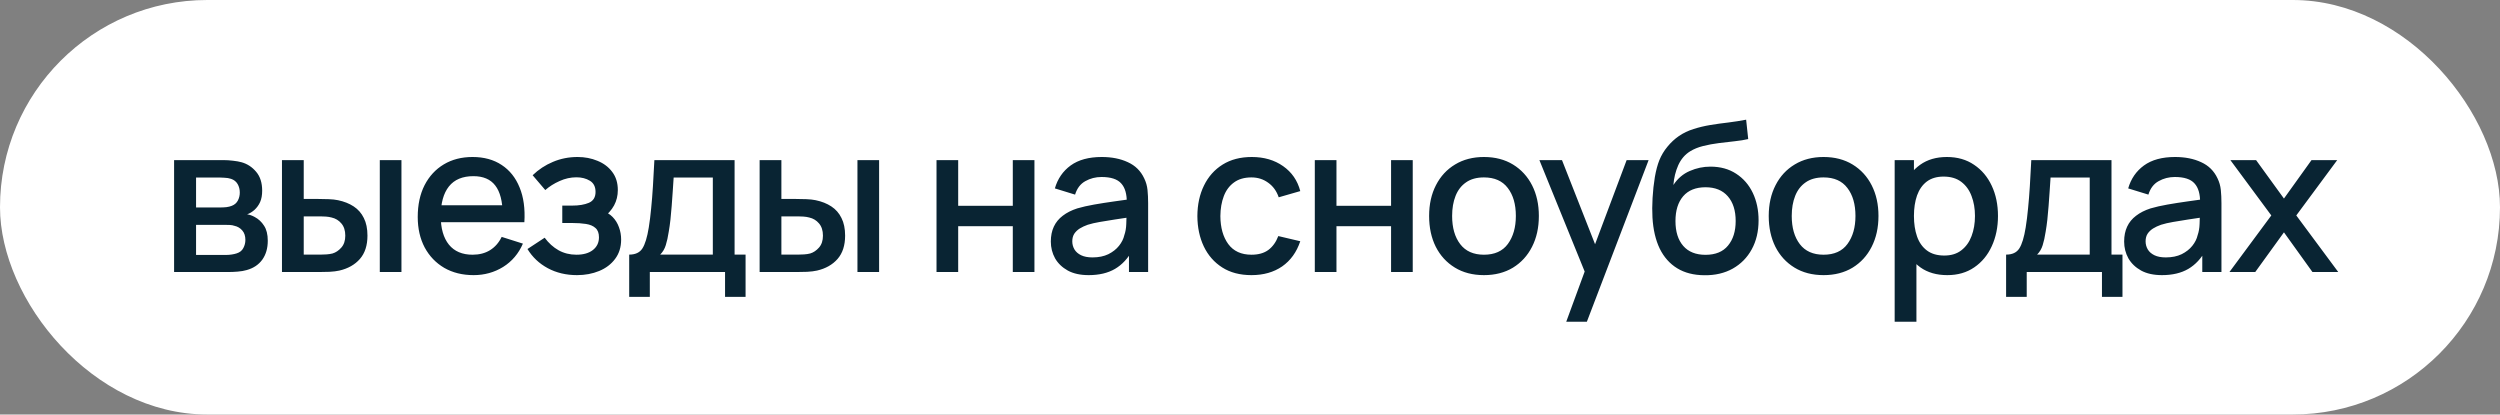
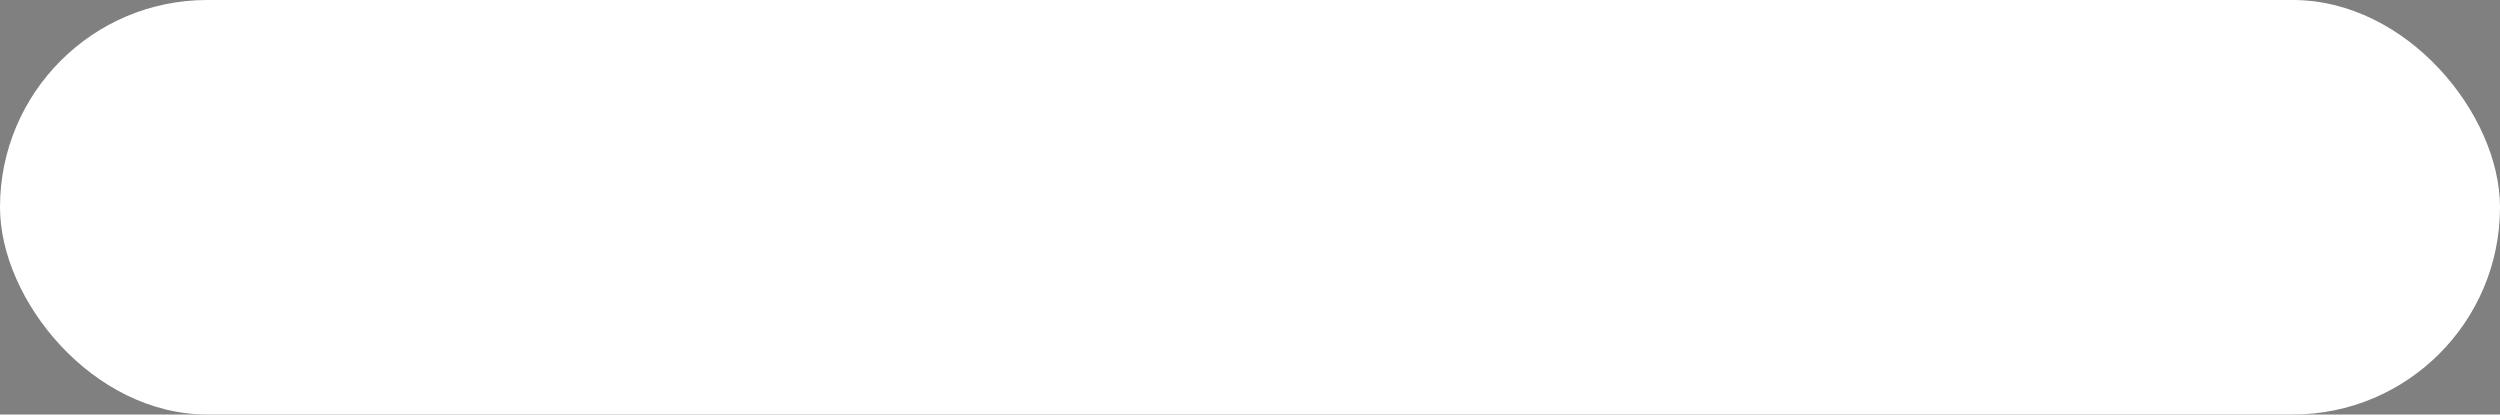
<svg xmlns="http://www.w3.org/2000/svg" width="193" height="32" viewBox="0 0 193 32" fill="none">
  <rect x="0" y="0" width="193" height="32" fill="#808080" stroke="none" />
  <rect width="193" height="32" rx="16" fill="white" />
-   <path d="M13.44 21V12.36H17.24C17.491 12.36 17.741 12.376 17.992 12.408C18.243 12.435 18.464 12.475 18.656 12.528C19.093 12.651 19.467 12.896 19.776 13.264C20.085 13.627 20.24 14.112 20.24 14.72C20.24 15.067 20.187 15.36 20.08 15.6C19.974 15.835 19.827 16.037 19.64 16.208C19.555 16.283 19.464 16.349 19.368 16.408C19.272 16.467 19.176 16.512 19.08 16.544C19.277 16.576 19.472 16.645 19.664 16.752C19.957 16.907 20.198 17.131 20.384 17.424C20.576 17.712 20.672 18.099 20.672 18.584C20.672 19.165 20.531 19.653 20.248 20.048C19.965 20.437 19.566 20.704 19.048 20.848C18.846 20.907 18.616 20.947 18.36 20.968C18.11 20.989 17.859 21 17.608 21H13.44ZM15.136 19.68H17.504C17.616 19.68 17.744 19.669 17.888 19.648C18.032 19.627 18.16 19.597 18.272 19.56C18.512 19.485 18.683 19.349 18.784 19.152C18.891 18.955 18.944 18.744 18.944 18.52C18.944 18.216 18.864 17.973 18.704 17.792C18.544 17.605 18.341 17.485 18.096 17.432C17.989 17.395 17.872 17.373 17.744 17.368C17.616 17.363 17.507 17.36 17.416 17.36H15.136V19.68ZM15.136 16.016H17.008C17.163 16.016 17.32 16.008 17.48 15.992C17.64 15.971 17.779 15.936 17.896 15.888C18.104 15.808 18.259 15.675 18.36 15.488C18.462 15.296 18.512 15.088 18.512 14.864C18.512 14.619 18.456 14.4 18.344 14.208C18.232 14.016 18.064 13.883 17.84 13.808C17.686 13.755 17.507 13.725 17.304 13.72C17.107 13.709 16.982 13.704 16.928 13.704H15.136V16.016ZM21.768 21V12.36H23.448V15.36H24.584C24.83 15.36 25.094 15.365 25.376 15.376C25.659 15.387 25.899 15.413 26.096 15.456C26.56 15.552 26.963 15.712 27.304 15.936C27.646 16.16 27.907 16.459 28.088 16.832C28.275 17.2 28.368 17.653 28.368 18.192C28.368 18.944 28.174 19.544 27.784 19.992C27.395 20.435 26.867 20.733 26.2 20.888C25.987 20.936 25.734 20.968 25.44 20.984C25.152 20.995 24.886 21 24.64 21H21.768ZM23.448 19.656H24.736C24.875 19.656 25.03 19.651 25.2 19.64C25.371 19.629 25.528 19.605 25.672 19.568C25.923 19.493 26.15 19.341 26.352 19.112C26.555 18.883 26.656 18.576 26.656 18.192C26.656 17.797 26.555 17.483 26.352 17.248C26.155 17.013 25.904 16.861 25.6 16.792C25.462 16.755 25.315 16.731 25.16 16.72C25.011 16.709 24.87 16.704 24.736 16.704H23.448V19.656ZM29.32 21V12.36H30.992V21H29.32ZM36.561 21.24C35.703 21.24 34.948 21.053 34.297 20.68C33.652 20.301 33.148 19.776 32.785 19.104C32.428 18.427 32.249 17.643 32.249 16.752C32.249 15.808 32.425 14.989 32.777 14.296C33.135 13.603 33.631 13.067 34.265 12.688C34.9 12.309 35.639 12.12 36.481 12.12C37.361 12.12 38.111 12.325 38.729 12.736C39.348 13.141 39.809 13.72 40.113 14.472C40.423 15.224 40.545 16.117 40.481 17.152H38.809V16.544C38.799 15.541 38.607 14.8 38.233 14.32C37.865 13.84 37.303 13.6 36.545 13.6C35.708 13.6 35.079 13.864 34.657 14.392C34.236 14.92 34.025 15.683 34.025 16.68C34.025 17.629 34.236 18.365 34.657 18.888C35.079 19.405 35.687 19.664 36.481 19.664C37.004 19.664 37.455 19.547 37.833 19.312C38.217 19.072 38.516 18.731 38.729 18.288L40.369 18.808C40.033 19.581 39.524 20.181 38.841 20.608C38.159 21.029 37.399 21.24 36.561 21.24ZM33.481 17.152V15.848H39.649V17.152H33.481ZM44.544 21.24C43.706 21.24 42.954 21.061 42.288 20.704C41.626 20.347 41.104 19.853 40.72 19.224L42.048 18.352C42.357 18.768 42.714 19.091 43.12 19.32C43.53 19.549 43.992 19.664 44.504 19.664C45.037 19.664 45.458 19.544 45.768 19.304C46.082 19.059 46.24 18.731 46.24 18.32C46.24 17.995 46.149 17.755 45.968 17.6C45.792 17.44 45.546 17.336 45.232 17.288C44.922 17.24 44.57 17.216 44.176 17.216H43.408V15.872H44.176C44.698 15.872 45.128 15.8 45.464 15.656C45.805 15.507 45.976 15.227 45.976 14.816C45.976 14.416 45.829 14.128 45.536 13.952C45.248 13.776 44.904 13.688 44.504 13.688C44.056 13.688 43.621 13.784 43.2 13.976C42.778 14.163 42.41 14.395 42.096 14.672L41.12 13.528C41.578 13.085 42.101 12.741 42.688 12.496C43.28 12.245 43.914 12.12 44.592 12.12C45.146 12.12 45.658 12.219 46.128 12.416C46.602 12.608 46.981 12.893 47.264 13.272C47.552 13.651 47.696 14.117 47.696 14.672C47.696 15.104 47.6 15.499 47.408 15.856C47.216 16.213 46.922 16.539 46.528 16.832L46.48 16.264C46.805 16.365 47.077 16.528 47.296 16.752C47.514 16.976 47.677 17.24 47.784 17.544C47.896 17.843 47.952 18.16 47.952 18.496C47.952 19.077 47.797 19.573 47.488 19.984C47.184 20.395 46.773 20.707 46.256 20.92C45.738 21.133 45.168 21.24 44.544 21.24ZM48.574 22.92V19.656C49.048 19.656 49.387 19.499 49.59 19.184C49.798 18.864 49.963 18.323 50.086 17.56C50.16 17.096 50.222 16.603 50.27 16.08C50.323 15.557 50.368 14.992 50.406 14.384C50.443 13.771 50.48 13.096 50.518 12.36H56.71V19.656H57.558V22.92H55.974V21H50.166V22.92H48.574ZM50.966 19.656H55.03V13.704H52.006C51.984 14.056 51.96 14.419 51.934 14.792C51.912 15.165 51.886 15.536 51.854 15.904C51.827 16.272 51.795 16.624 51.758 16.96C51.72 17.296 51.678 17.6 51.63 17.872C51.566 18.293 51.488 18.645 51.398 18.928C51.312 19.211 51.168 19.453 50.966 19.656ZM58.643 21V12.36H60.323V15.36H61.459C61.705 15.36 61.969 15.365 62.251 15.376C62.534 15.387 62.774 15.413 62.971 15.456C63.435 15.552 63.838 15.712 64.179 15.936C64.521 16.16 64.782 16.459 64.963 16.832C65.15 17.2 65.243 17.653 65.243 18.192C65.243 18.944 65.049 19.544 64.659 19.992C64.27 20.435 63.742 20.733 63.075 20.888C62.862 20.936 62.609 20.968 62.315 20.984C62.027 20.995 61.761 21 61.515 21H58.643ZM60.323 19.656H61.611C61.75 19.656 61.905 19.651 62.075 19.64C62.246 19.629 62.403 19.605 62.547 19.568C62.798 19.493 63.025 19.341 63.227 19.112C63.43 18.883 63.531 18.576 63.531 18.192C63.531 17.797 63.43 17.483 63.227 17.248C63.03 17.013 62.779 16.861 62.475 16.792C62.337 16.755 62.19 16.731 62.035 16.72C61.886 16.709 61.745 16.704 61.611 16.704H60.323V19.656ZM66.195 21V12.36H67.867V21H66.195ZM72.299 21V12.36H73.972V15.888H78.188V12.36H79.859V21H78.188V17.464H73.972V21H72.299ZM84.044 21.24C83.404 21.24 82.868 21.123 82.436 20.888C82.004 20.648 81.676 20.333 81.452 19.944C81.234 19.549 81.124 19.117 81.124 18.648C81.124 18.211 81.202 17.827 81.356 17.496C81.511 17.165 81.74 16.885 82.044 16.656C82.348 16.421 82.722 16.232 83.164 16.088C83.548 15.976 83.983 15.877 84.468 15.792C84.954 15.707 85.463 15.627 85.996 15.552C86.535 15.477 87.068 15.403 87.596 15.328L86.988 15.664C86.999 14.987 86.855 14.485 86.556 14.16C86.263 13.829 85.756 13.664 85.036 13.664C84.583 13.664 84.167 13.771 83.788 13.984C83.41 14.192 83.146 14.539 82.996 15.024L81.436 14.544C81.65 13.803 82.055 13.213 82.652 12.776C83.255 12.339 84.055 12.12 85.052 12.12C85.826 12.12 86.498 12.253 87.068 12.52C87.644 12.781 88.066 13.197 88.332 13.768C88.471 14.051 88.556 14.349 88.588 14.664C88.62 14.979 88.636 15.317 88.636 15.68V21H87.156V19.024L87.444 19.28C87.087 19.941 86.631 20.435 86.076 20.76C85.527 21.08 84.85 21.24 84.044 21.24ZM84.34 19.872C84.815 19.872 85.223 19.789 85.564 19.624C85.906 19.453 86.18 19.237 86.388 18.976C86.596 18.715 86.732 18.443 86.796 18.16C86.887 17.904 86.938 17.616 86.948 17.296C86.964 16.976 86.972 16.72 86.972 16.528L87.516 16.728C86.988 16.808 86.508 16.88 86.076 16.944C85.644 17.008 85.252 17.072 84.9 17.136C84.554 17.195 84.244 17.267 83.972 17.352C83.743 17.432 83.538 17.528 83.356 17.64C83.18 17.752 83.039 17.888 82.932 18.048C82.831 18.208 82.78 18.403 82.78 18.632C82.78 18.856 82.836 19.064 82.948 19.256C83.06 19.443 83.231 19.592 83.46 19.704C83.69 19.816 83.983 19.872 84.34 19.872ZM96.613 21.24C95.728 21.24 94.975 21.043 94.357 20.648C93.738 20.253 93.263 19.712 92.933 19.024C92.608 18.336 92.442 17.555 92.437 16.68C92.442 15.789 92.613 15.003 92.949 14.32C93.285 13.632 93.765 13.093 94.389 12.704C95.013 12.315 95.762 12.12 96.637 12.12C97.581 12.12 98.386 12.355 99.053 12.824C99.725 13.293 100.168 13.936 100.381 14.752L98.717 15.232C98.552 14.747 98.279 14.371 97.901 14.104C97.528 13.832 97.098 13.696 96.613 13.696C96.064 13.696 95.613 13.827 95.261 14.088C94.909 14.344 94.647 14.696 94.477 15.144C94.306 15.592 94.218 16.104 94.213 16.68C94.218 17.571 94.421 18.291 94.821 18.84C95.226 19.389 95.823 19.664 96.613 19.664C97.151 19.664 97.586 19.541 97.917 19.296C98.253 19.045 98.509 18.688 98.685 18.224L100.381 18.624C100.098 19.467 99.632 20.115 98.981 20.568C98.33 21.016 97.541 21.24 96.613 21.24ZM101.503 21V12.36H103.175V15.888H107.391V12.36H109.063V21H107.391V17.464H103.175V21H101.503ZM114.56 21.24C113.696 21.24 112.946 21.045 112.312 20.656C111.677 20.267 111.186 19.731 110.84 19.048C110.498 18.36 110.328 17.568 110.328 16.672C110.328 15.771 110.504 14.979 110.856 14.296C111.208 13.608 111.701 13.075 112.336 12.696C112.97 12.312 113.712 12.12 114.56 12.12C115.424 12.12 116.173 12.315 116.808 12.704C117.442 13.093 117.933 13.629 118.28 14.312C118.626 14.995 118.8 15.781 118.8 16.672C118.8 17.573 118.624 18.368 118.272 19.056C117.925 19.739 117.434 20.275 116.8 20.664C116.165 21.048 115.418 21.24 114.56 21.24ZM114.56 19.664C115.386 19.664 116.002 19.387 116.408 18.832C116.818 18.272 117.024 17.552 117.024 16.672C117.024 15.771 116.816 15.051 116.4 14.512C115.989 13.968 115.376 13.696 114.56 13.696C114 13.696 113.538 13.824 113.176 14.08C112.813 14.331 112.544 14.68 112.368 15.128C112.192 15.571 112.104 16.085 112.104 16.672C112.104 17.579 112.312 18.304 112.728 18.848C113.144 19.392 113.754 19.664 114.56 19.664ZM120.913 24.84L122.585 20.288L122.609 21.632L118.841 12.36H120.585L123.401 19.52H122.889L125.577 12.36H127.273L122.505 24.84H120.913ZM131.578 21.248C130.757 21.243 130.058 21.064 129.482 20.712C128.906 20.36 128.456 19.853 128.13 19.192C127.81 18.525 127.624 17.723 127.57 16.784C127.544 16.331 127.546 15.829 127.578 15.28C127.61 14.725 127.669 14.189 127.754 13.672C127.845 13.155 127.96 12.723 128.098 12.376C128.253 11.992 128.464 11.64 128.73 11.32C128.997 10.995 129.29 10.723 129.61 10.504C129.952 10.269 130.33 10.088 130.746 9.96C131.162 9.827 131.597 9.723 132.05 9.648C132.509 9.573 132.97 9.509 133.434 9.456C133.904 9.397 134.36 9.325 134.802 9.24L134.962 10.736C134.669 10.805 134.322 10.861 133.922 10.904C133.528 10.947 133.117 10.995 132.69 11.048C132.269 11.101 131.866 11.176 131.482 11.272C131.098 11.368 130.765 11.504 130.482 11.68C130.082 11.925 129.776 12.283 129.562 12.752C129.354 13.221 129.229 13.731 129.186 14.28C129.517 13.779 129.938 13.419 130.45 13.2C130.962 12.976 131.493 12.864 132.042 12.864C132.81 12.864 133.472 13.045 134.026 13.408C134.586 13.771 135.016 14.264 135.314 14.888C135.613 15.512 135.762 16.219 135.762 17.008C135.762 17.861 135.586 18.608 135.234 19.248C134.888 19.883 134.4 20.379 133.77 20.736C133.141 21.088 132.41 21.259 131.578 21.248ZM131.666 19.672C132.434 19.672 133.013 19.435 133.402 18.96C133.797 18.485 133.994 17.853 133.994 17.064C133.994 16.253 133.792 15.616 133.386 15.152C132.981 14.688 132.408 14.456 131.666 14.456C130.914 14.456 130.338 14.688 129.938 15.152C129.544 15.616 129.346 16.253 129.346 17.064C129.346 17.885 129.546 18.525 129.946 18.984C130.346 19.443 130.92 19.672 131.666 19.672ZM140.778 21.24C139.914 21.24 139.165 21.045 138.53 20.656C137.896 20.267 137.405 19.731 137.058 19.048C136.717 18.36 136.546 17.568 136.546 16.672C136.546 15.771 136.722 14.979 137.074 14.296C137.426 13.608 137.92 13.075 138.554 12.696C139.189 12.312 139.93 12.12 140.778 12.12C141.642 12.12 142.392 12.315 143.026 12.704C143.661 13.093 144.152 13.629 144.498 14.312C144.845 14.995 145.018 15.781 145.018 16.672C145.018 17.573 144.842 18.368 144.49 19.056C144.144 19.739 143.653 20.275 143.018 20.664C142.384 21.048 141.637 21.24 140.778 21.24ZM140.778 19.664C141.605 19.664 142.221 19.387 142.626 18.832C143.037 18.272 143.242 17.552 143.242 16.672C143.242 15.771 143.034 15.051 142.618 14.512C142.208 13.968 141.594 13.696 140.778 13.696C140.218 13.696 139.757 13.824 139.394 14.08C139.032 14.331 138.762 14.68 138.586 15.128C138.41 15.571 138.322 16.085 138.322 16.672C138.322 17.579 138.53 18.304 138.946 18.848C139.362 19.392 139.973 19.664 140.778 19.664ZM150.332 21.24C149.506 21.24 148.812 21.04 148.252 20.64C147.692 20.235 147.268 19.688 146.98 19C146.692 18.312 146.548 17.536 146.548 16.672C146.548 15.808 146.69 15.032 146.972 14.344C147.26 13.656 147.682 13.115 148.236 12.72C148.796 12.32 149.484 12.12 150.3 12.12C151.111 12.12 151.81 12.32 152.396 12.72C152.988 13.115 153.444 13.656 153.764 14.344C154.084 15.027 154.244 15.803 154.244 16.672C154.244 17.536 154.084 18.315 153.764 19.008C153.45 19.696 152.999 20.24 152.412 20.64C151.831 21.04 151.138 21.24 150.332 21.24ZM146.268 24.84V12.36H147.756V18.576H147.948V24.84H146.268ZM150.1 19.728C150.634 19.728 151.074 19.592 151.42 19.32C151.772 19.048 152.034 18.683 152.204 18.224C152.38 17.76 152.468 17.243 152.468 16.672C152.468 16.107 152.38 15.595 152.204 15.136C152.034 14.677 151.77 14.312 151.412 14.04C151.055 13.768 150.599 13.632 150.044 13.632C149.522 13.632 149.09 13.76 148.748 14.016C148.412 14.272 148.162 14.629 147.996 15.088C147.836 15.547 147.756 16.075 147.756 16.672C147.756 17.269 147.836 17.797 147.996 18.256C148.156 18.715 148.41 19.075 148.756 19.336C149.103 19.597 149.551 19.728 150.1 19.728ZM154.871 22.92V19.656C155.345 19.656 155.684 19.499 155.887 19.184C156.095 18.864 156.26 18.323 156.383 17.56C156.457 17.096 156.519 16.603 156.567 16.08C156.62 15.557 156.665 14.992 156.703 14.384C156.74 13.771 156.777 13.096 156.815 12.36H163.007V19.656H163.855V22.92H162.271V21H156.463V22.92H154.871ZM157.263 19.656H161.327V13.704H158.303C158.281 14.056 158.257 14.419 158.231 14.792C158.209 15.165 158.183 15.536 158.151 15.904C158.124 16.272 158.092 16.624 158.055 16.96C158.017 17.296 157.975 17.6 157.927 17.872C157.863 18.293 157.785 18.645 157.695 18.928C157.609 19.211 157.465 19.453 157.263 19.656ZM166.904 21.24C166.264 21.24 165.728 21.123 165.296 20.888C164.864 20.648 164.536 20.333 164.312 19.944C164.093 19.549 163.984 19.117 163.984 18.648C163.984 18.211 164.061 17.827 164.216 17.496C164.37 17.165 164.6 16.885 164.904 16.656C165.208 16.421 165.581 16.232 166.024 16.088C166.408 15.976 166.842 15.877 167.328 15.792C167.813 15.707 168.322 15.627 168.856 15.552C169.394 15.477 169.928 15.403 170.456 15.328L169.848 15.664C169.858 14.987 169.714 14.485 169.416 14.16C169.122 13.829 168.616 13.664 167.896 13.664C167.442 13.664 167.026 13.771 166.648 13.984C166.269 14.192 166.005 14.539 165.856 15.024L164.296 14.544C164.509 13.803 164.914 13.213 165.512 12.776C166.114 12.339 166.914 12.12 167.912 12.12C168.685 12.12 169.357 12.253 169.928 12.52C170.504 12.781 170.925 13.197 171.192 13.768C171.33 14.051 171.416 14.349 171.448 14.664C171.48 14.979 171.496 15.317 171.496 15.68V21H170.016V19.024L170.304 19.28C169.946 19.941 169.49 20.435 168.936 20.76C168.386 21.08 167.709 21.24 166.904 21.24ZM167.2 19.872C167.674 19.872 168.082 19.789 168.424 19.624C168.765 19.453 169.04 19.237 169.248 18.976C169.456 18.715 169.592 18.443 169.656 18.16C169.746 17.904 169.797 17.616 169.808 17.296C169.824 16.976 169.832 16.72 169.832 16.528L170.376 16.728C169.848 16.808 169.368 16.88 168.936 16.944C168.504 17.008 168.112 17.072 167.76 17.136C167.413 17.195 167.104 17.267 166.832 17.352C166.602 17.432 166.397 17.528 166.216 17.64C166.04 17.752 165.898 17.888 165.792 18.048C165.69 18.208 165.64 18.403 165.64 18.632C165.64 18.856 165.696 19.064 165.808 19.256C165.92 19.443 166.09 19.592 166.32 19.704C166.549 19.816 166.842 19.872 167.2 19.872ZM172.113 21L175.345 16.632L172.185 12.36H174.169L176.321 15.328L178.449 12.36H180.433L177.273 16.632L180.513 21H178.521L176.321 17.936L174.105 21H172.113Z" fill="#092433" />
</svg>